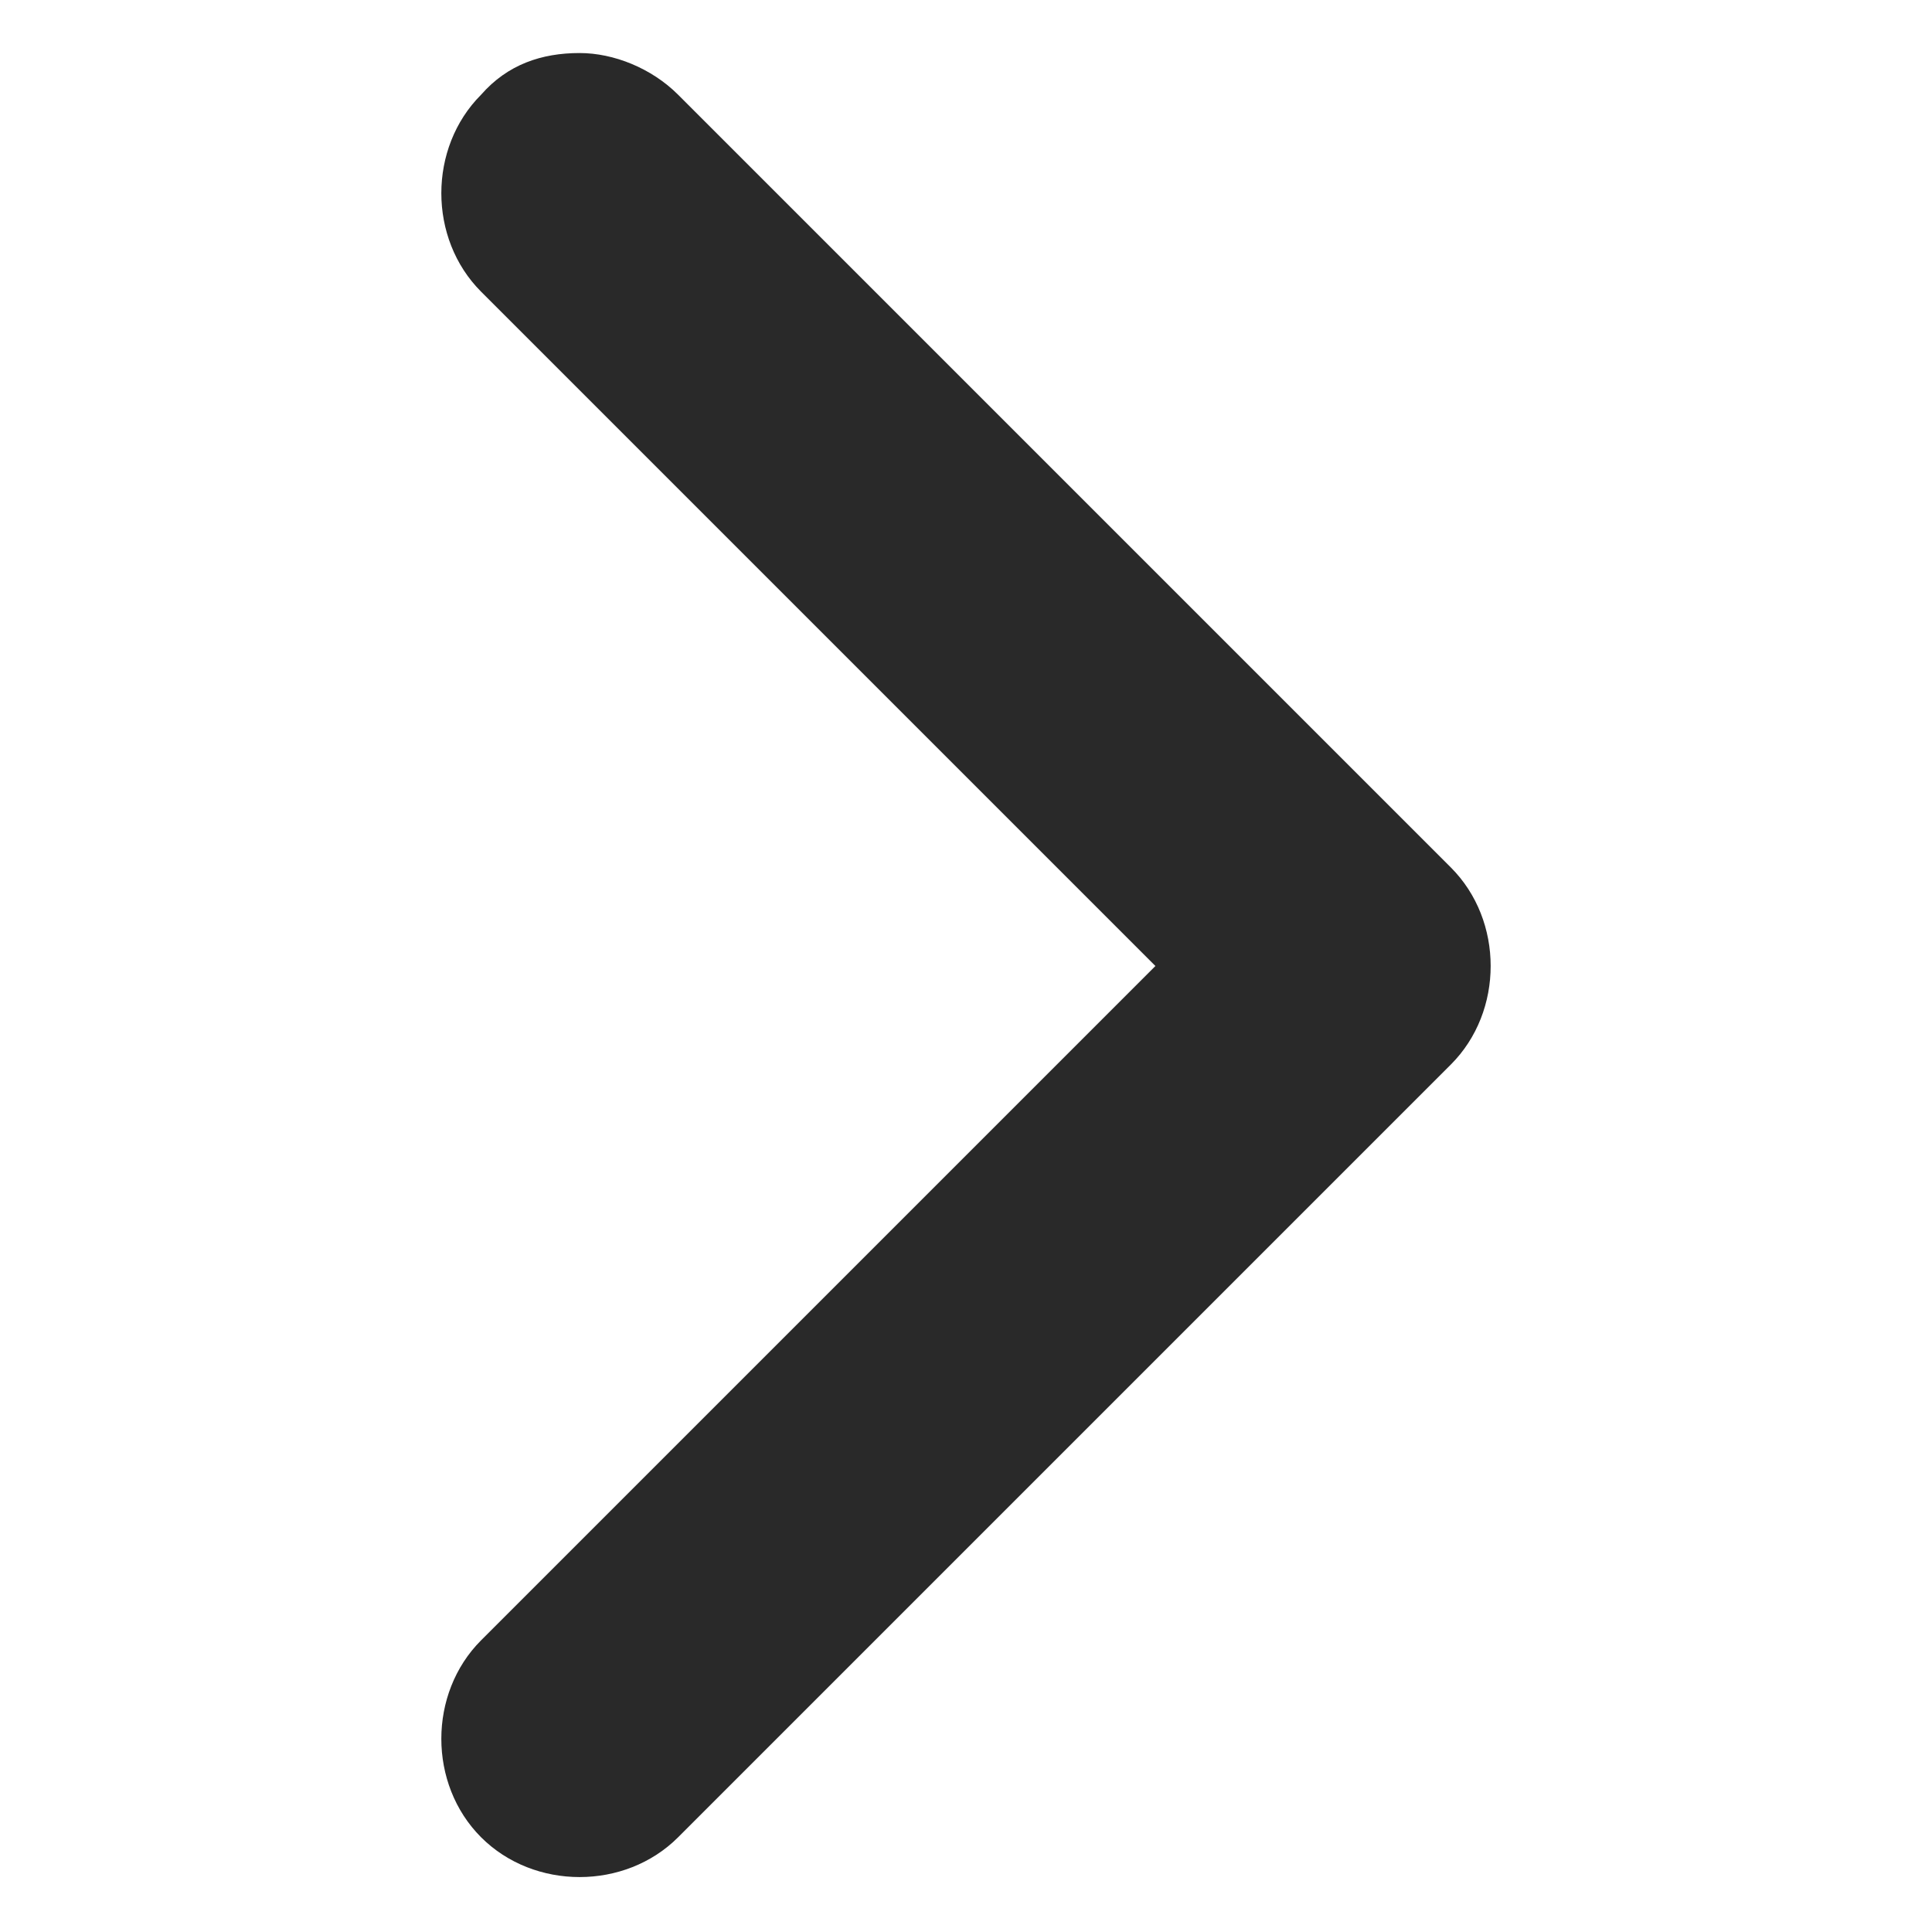
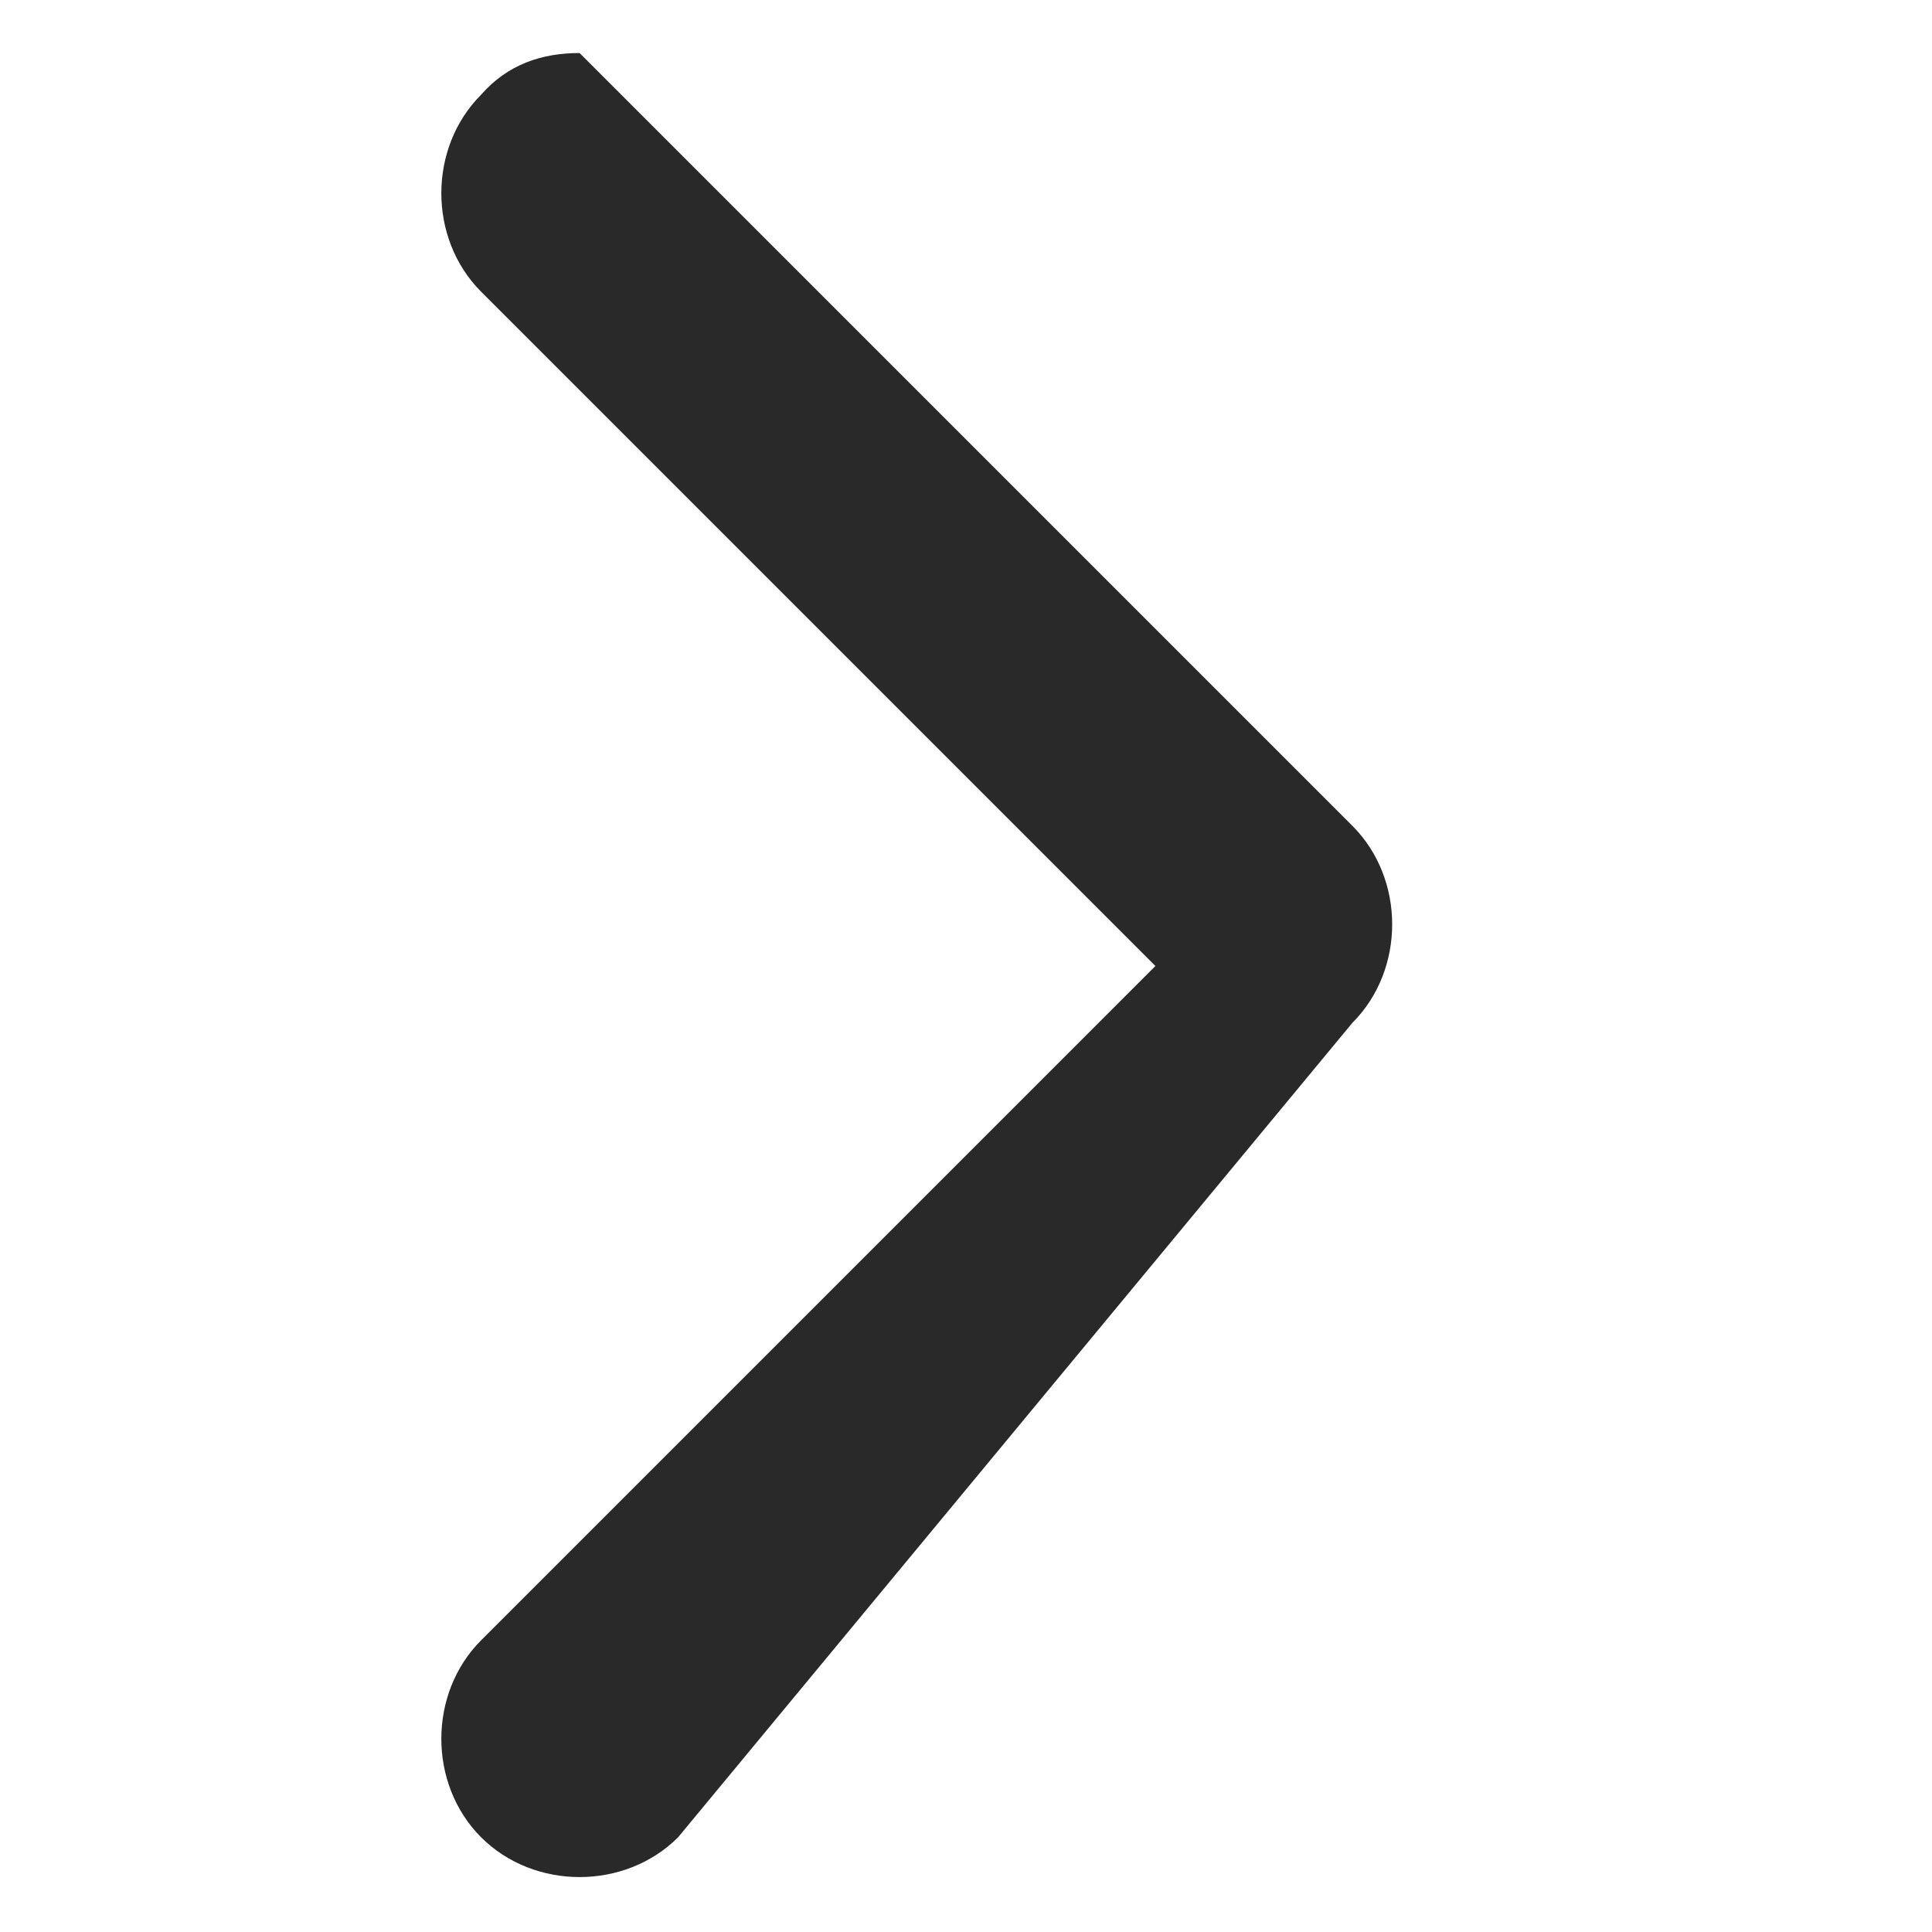
<svg xmlns="http://www.w3.org/2000/svg" version="1.0" id="Layer_1" x="0px" y="0px" viewBox="0 0 51 51" style="enable-background:new 0 0 51 51;" xml:space="preserve">
  <style type="text/css">
	.st0{fill:#292929;}
</style>
  <g id="L_Arrow">
-     <path class="st0" d="M15.3,1.4c0.9,0,1.9,0.4,2.6,1.1l20.4,20.4c1.4,1.4,1.4,3.8,0,5.2L17.9,48.5c-1.4,1.4-3.8,1.4-5.2,0   c-1.4-1.4-1.4-3.8,0-5.2l17.8-17.8L12.7,7.7c-1.4-1.4-1.4-3.8,0-5.2C13.4,1.7,14.3,1.4,15.3,1.4z" />
+     <path class="st0" d="M15.3,1.4l20.4,20.4c1.4,1.4,1.4,3.8,0,5.2L17.9,48.5c-1.4,1.4-3.8,1.4-5.2,0   c-1.4-1.4-1.4-3.8,0-5.2l17.8-17.8L12.7,7.7c-1.4-1.4-1.4-3.8,0-5.2C13.4,1.7,14.3,1.4,15.3,1.4z" />
  </g>
</svg>